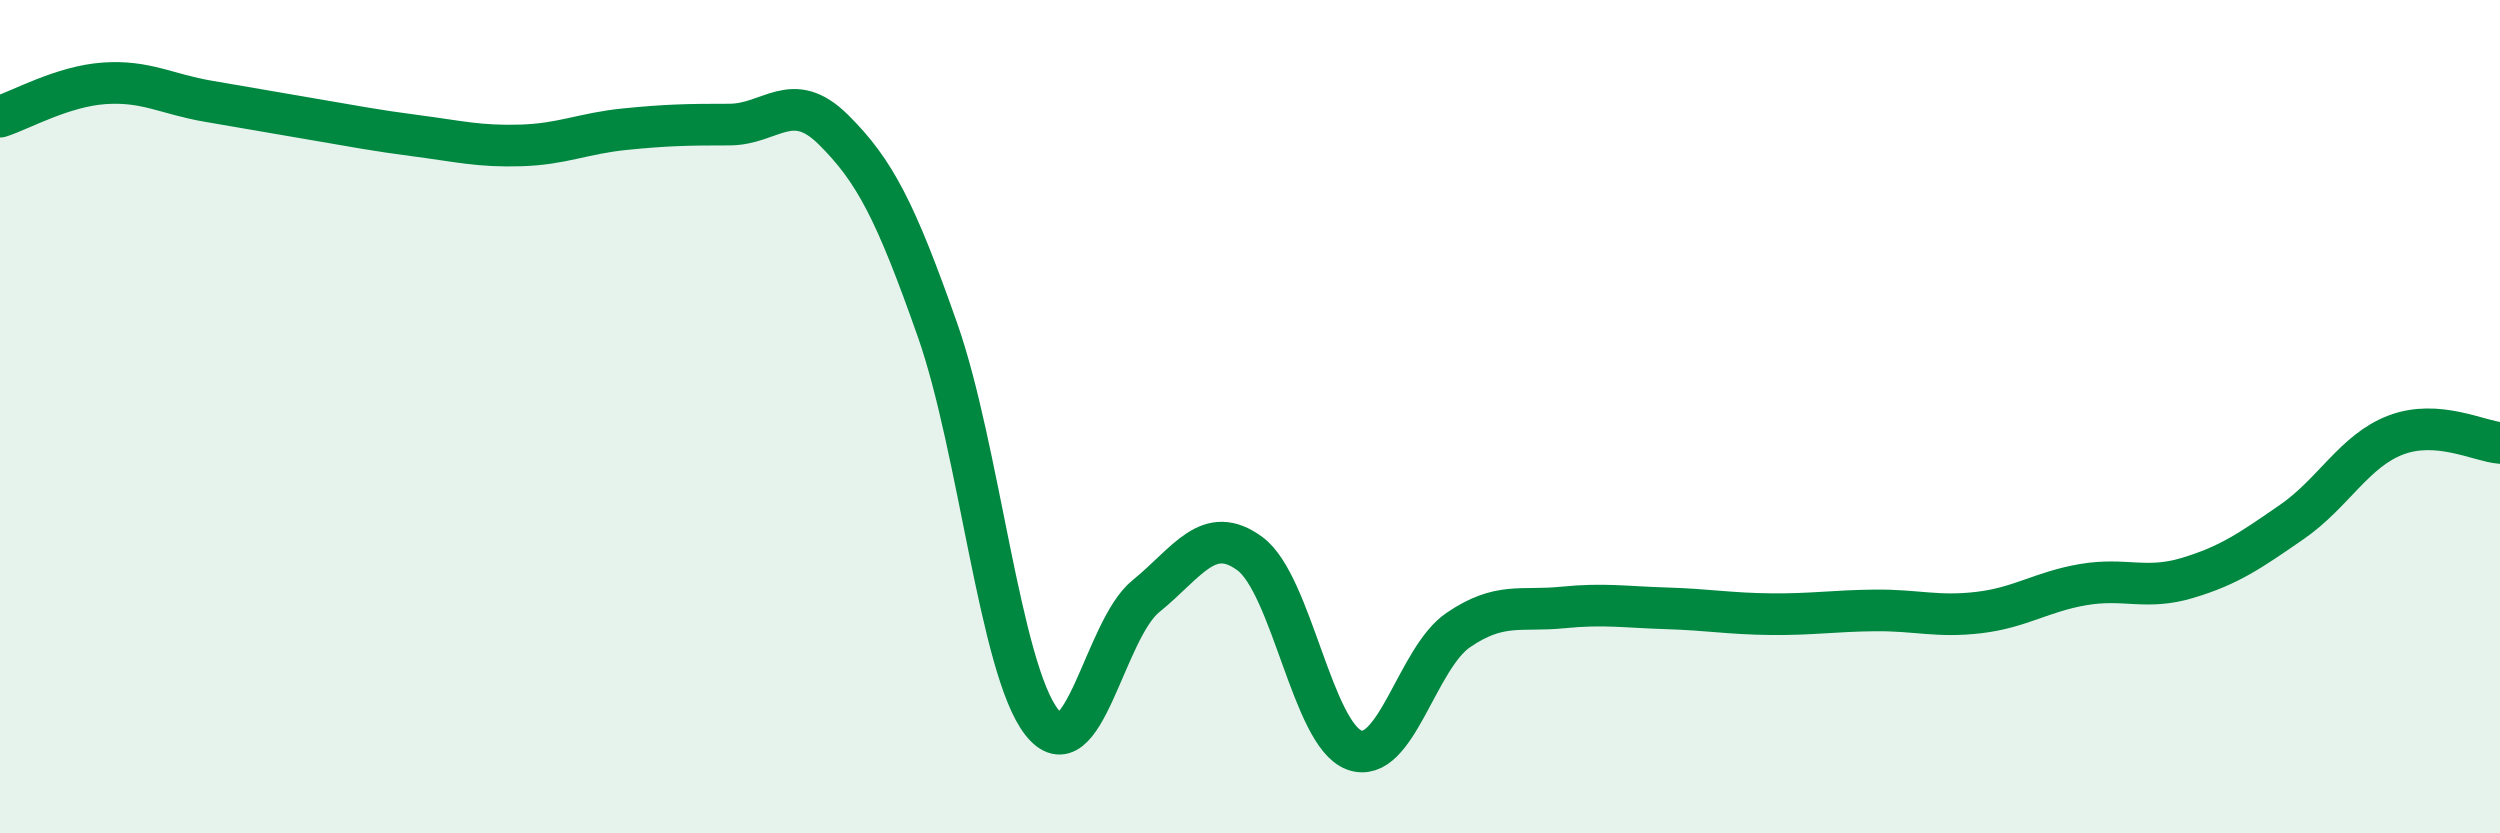
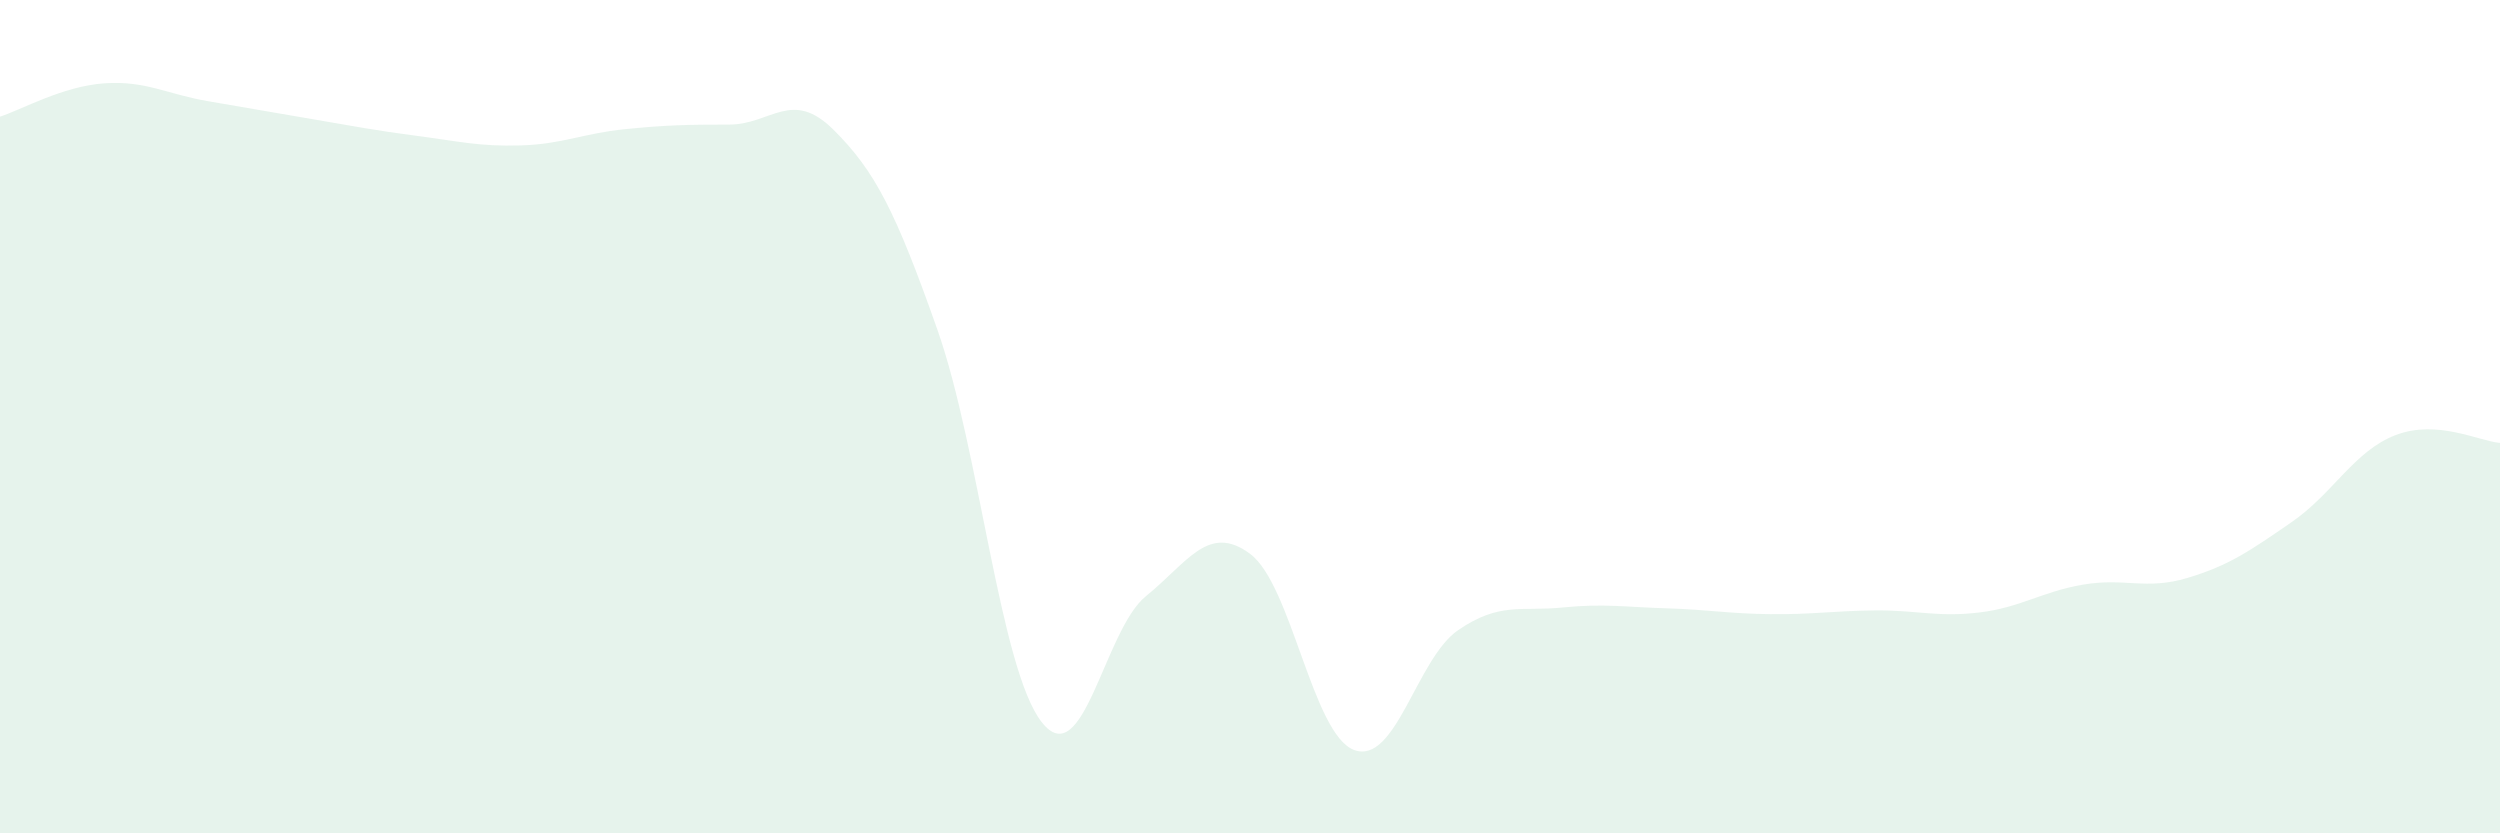
<svg xmlns="http://www.w3.org/2000/svg" width="60" height="20" viewBox="0 0 60 20">
  <path d="M 0,2.8 C 0.5,2.64 1.5,2.07 2.5,2 C 3.5,1.93 4,2.26 5,2.43 C 6,2.6 6.5,2.69 7.5,2.86 C 8.5,3.03 9,3.13 10,3.26 C 11,3.39 11.5,3.52 12.5,3.49 C 13.5,3.46 14,3.2 15,3.1 C 16,3 16.5,2.99 17.5,2.99 C 18.5,2.99 19,2.12 20,3.11 C 21,4.1 21.5,5.08 22.5,7.92 C 23.5,10.76 24,16.05 25,17.33 C 26,18.61 26.5,15.12 27.5,14.31 C 28.5,13.5 29,12.55 30,13.29 C 31,14.03 31.5,17.63 32.5,18 C 33.5,18.37 34,15.8 35,15.12 C 36,14.44 36.5,14.68 37.5,14.58 C 38.5,14.48 39,14.57 40,14.6 C 41,14.63 41.5,14.73 42.5,14.74 C 43.5,14.75 44,14.66 45,14.65 C 46,14.64 46.5,14.82 47.5,14.7 C 48.5,14.58 49,14.2 50,14.03 C 51,13.86 51.5,14.17 52.5,13.87 C 53.5,13.57 54,13.22 55,12.53 C 56,11.84 56.5,10.82 57.5,10.44 C 58.5,10.06 59.5,10.59 60,10.63L60 20L0 20Z" fill="#008740" opacity="0.1" stroke-linecap="round" stroke-linejoin="round" />
-   <path d="M 0,2.8 C 0.5,2.64 1.5,2.07 2.5,2 C 3.5,1.93 4,2.26 5,2.43 C 6,2.6 6.5,2.69 7.5,2.86 C 8.5,3.03 9,3.13 10,3.26 C 11,3.39 11.5,3.52 12.5,3.49 C 13.5,3.46 14,3.2 15,3.1 C 16,3 16.5,2.99 17.5,2.99 C 18.5,2.99 19,2.12 20,3.11 C 21,4.1 21.5,5.08 22.5,7.92 C 23.5,10.76 24,16.05 25,17.33 C 26,18.61 26.5,15.12 27.5,14.31 C 28.5,13.5 29,12.55 30,13.29 C 31,14.03 31.5,17.63 32.5,18 C 33.5,18.37 34,15.8 35,15.12 C 36,14.44 36.5,14.68 37.5,14.58 C 38.5,14.48 39,14.57 40,14.6 C 41,14.63 41.5,14.73 42.5,14.74 C 43.5,14.75 44,14.66 45,14.65 C 46,14.64 46.5,14.82 47.5,14.7 C 48.5,14.58 49,14.2 50,14.03 C 51,13.86 51.5,14.17 52.5,13.87 C 53.5,13.57 54,13.22 55,12.53 C 56,11.84 56.5,10.82 57.5,10.44 C 58.5,10.06 59.5,10.59 60,10.63" stroke="#008740" stroke-width="1" fill="none" stroke-linecap="round" stroke-linejoin="round" />
</svg>